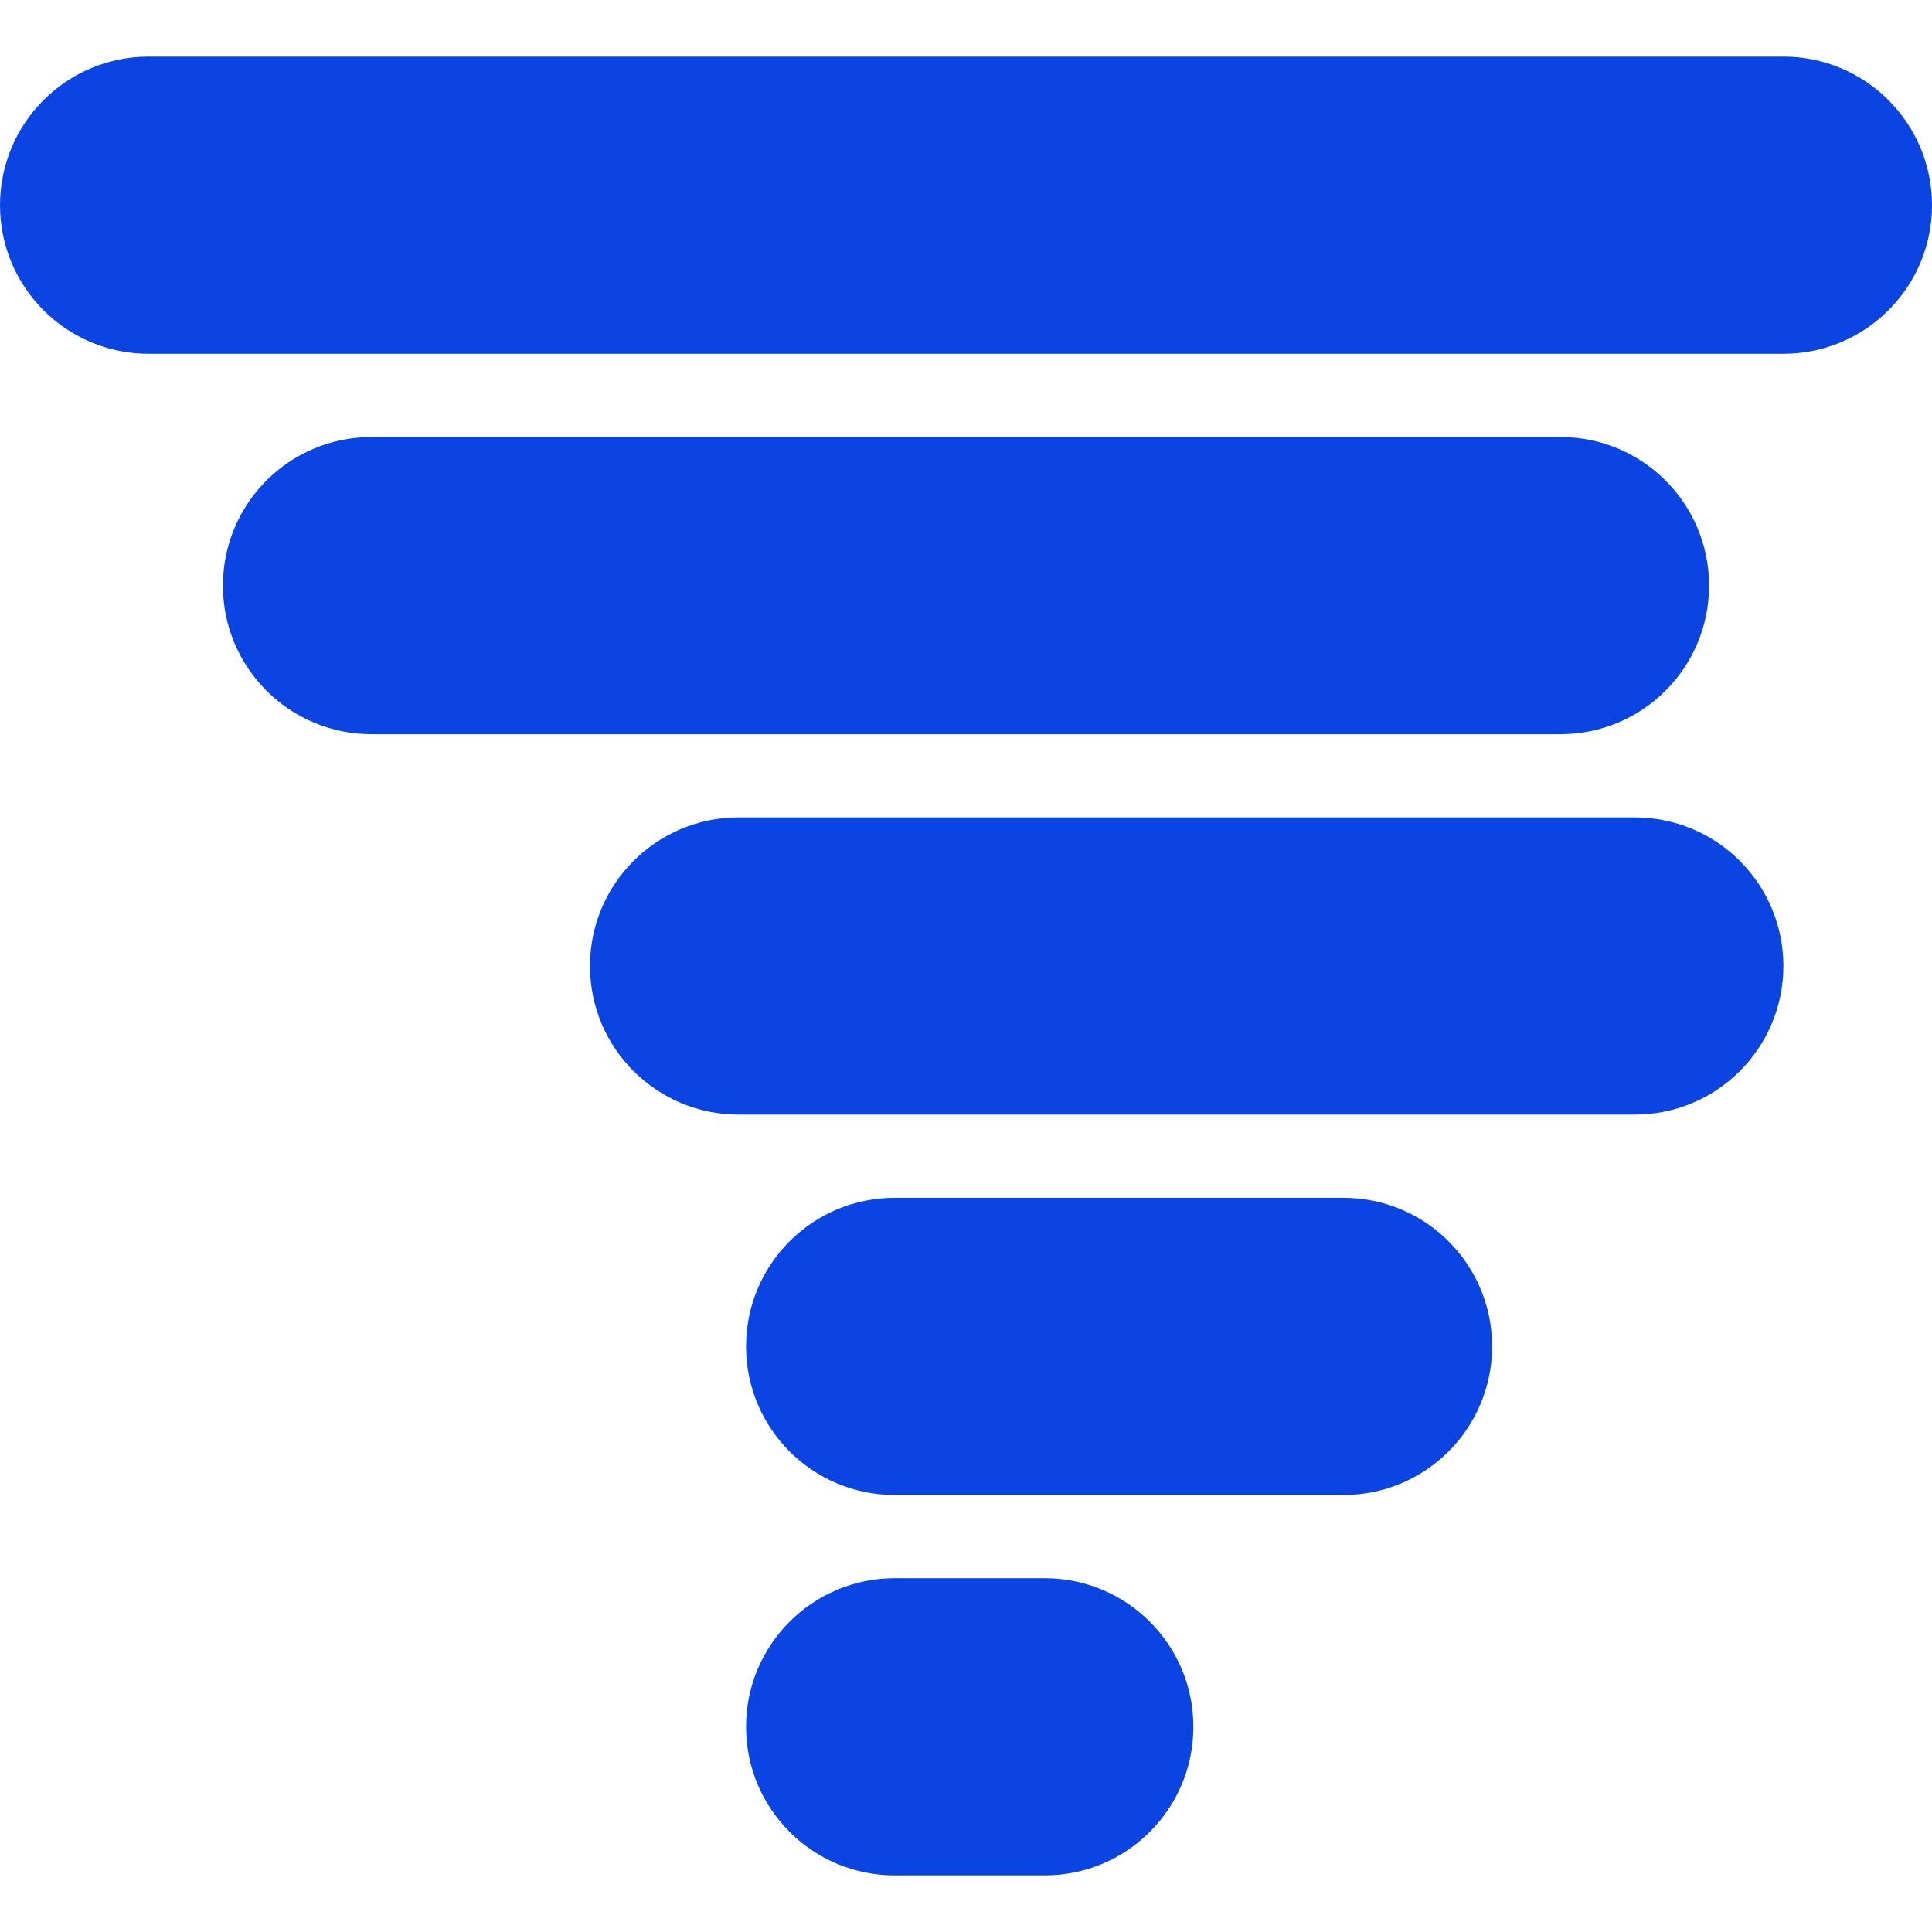
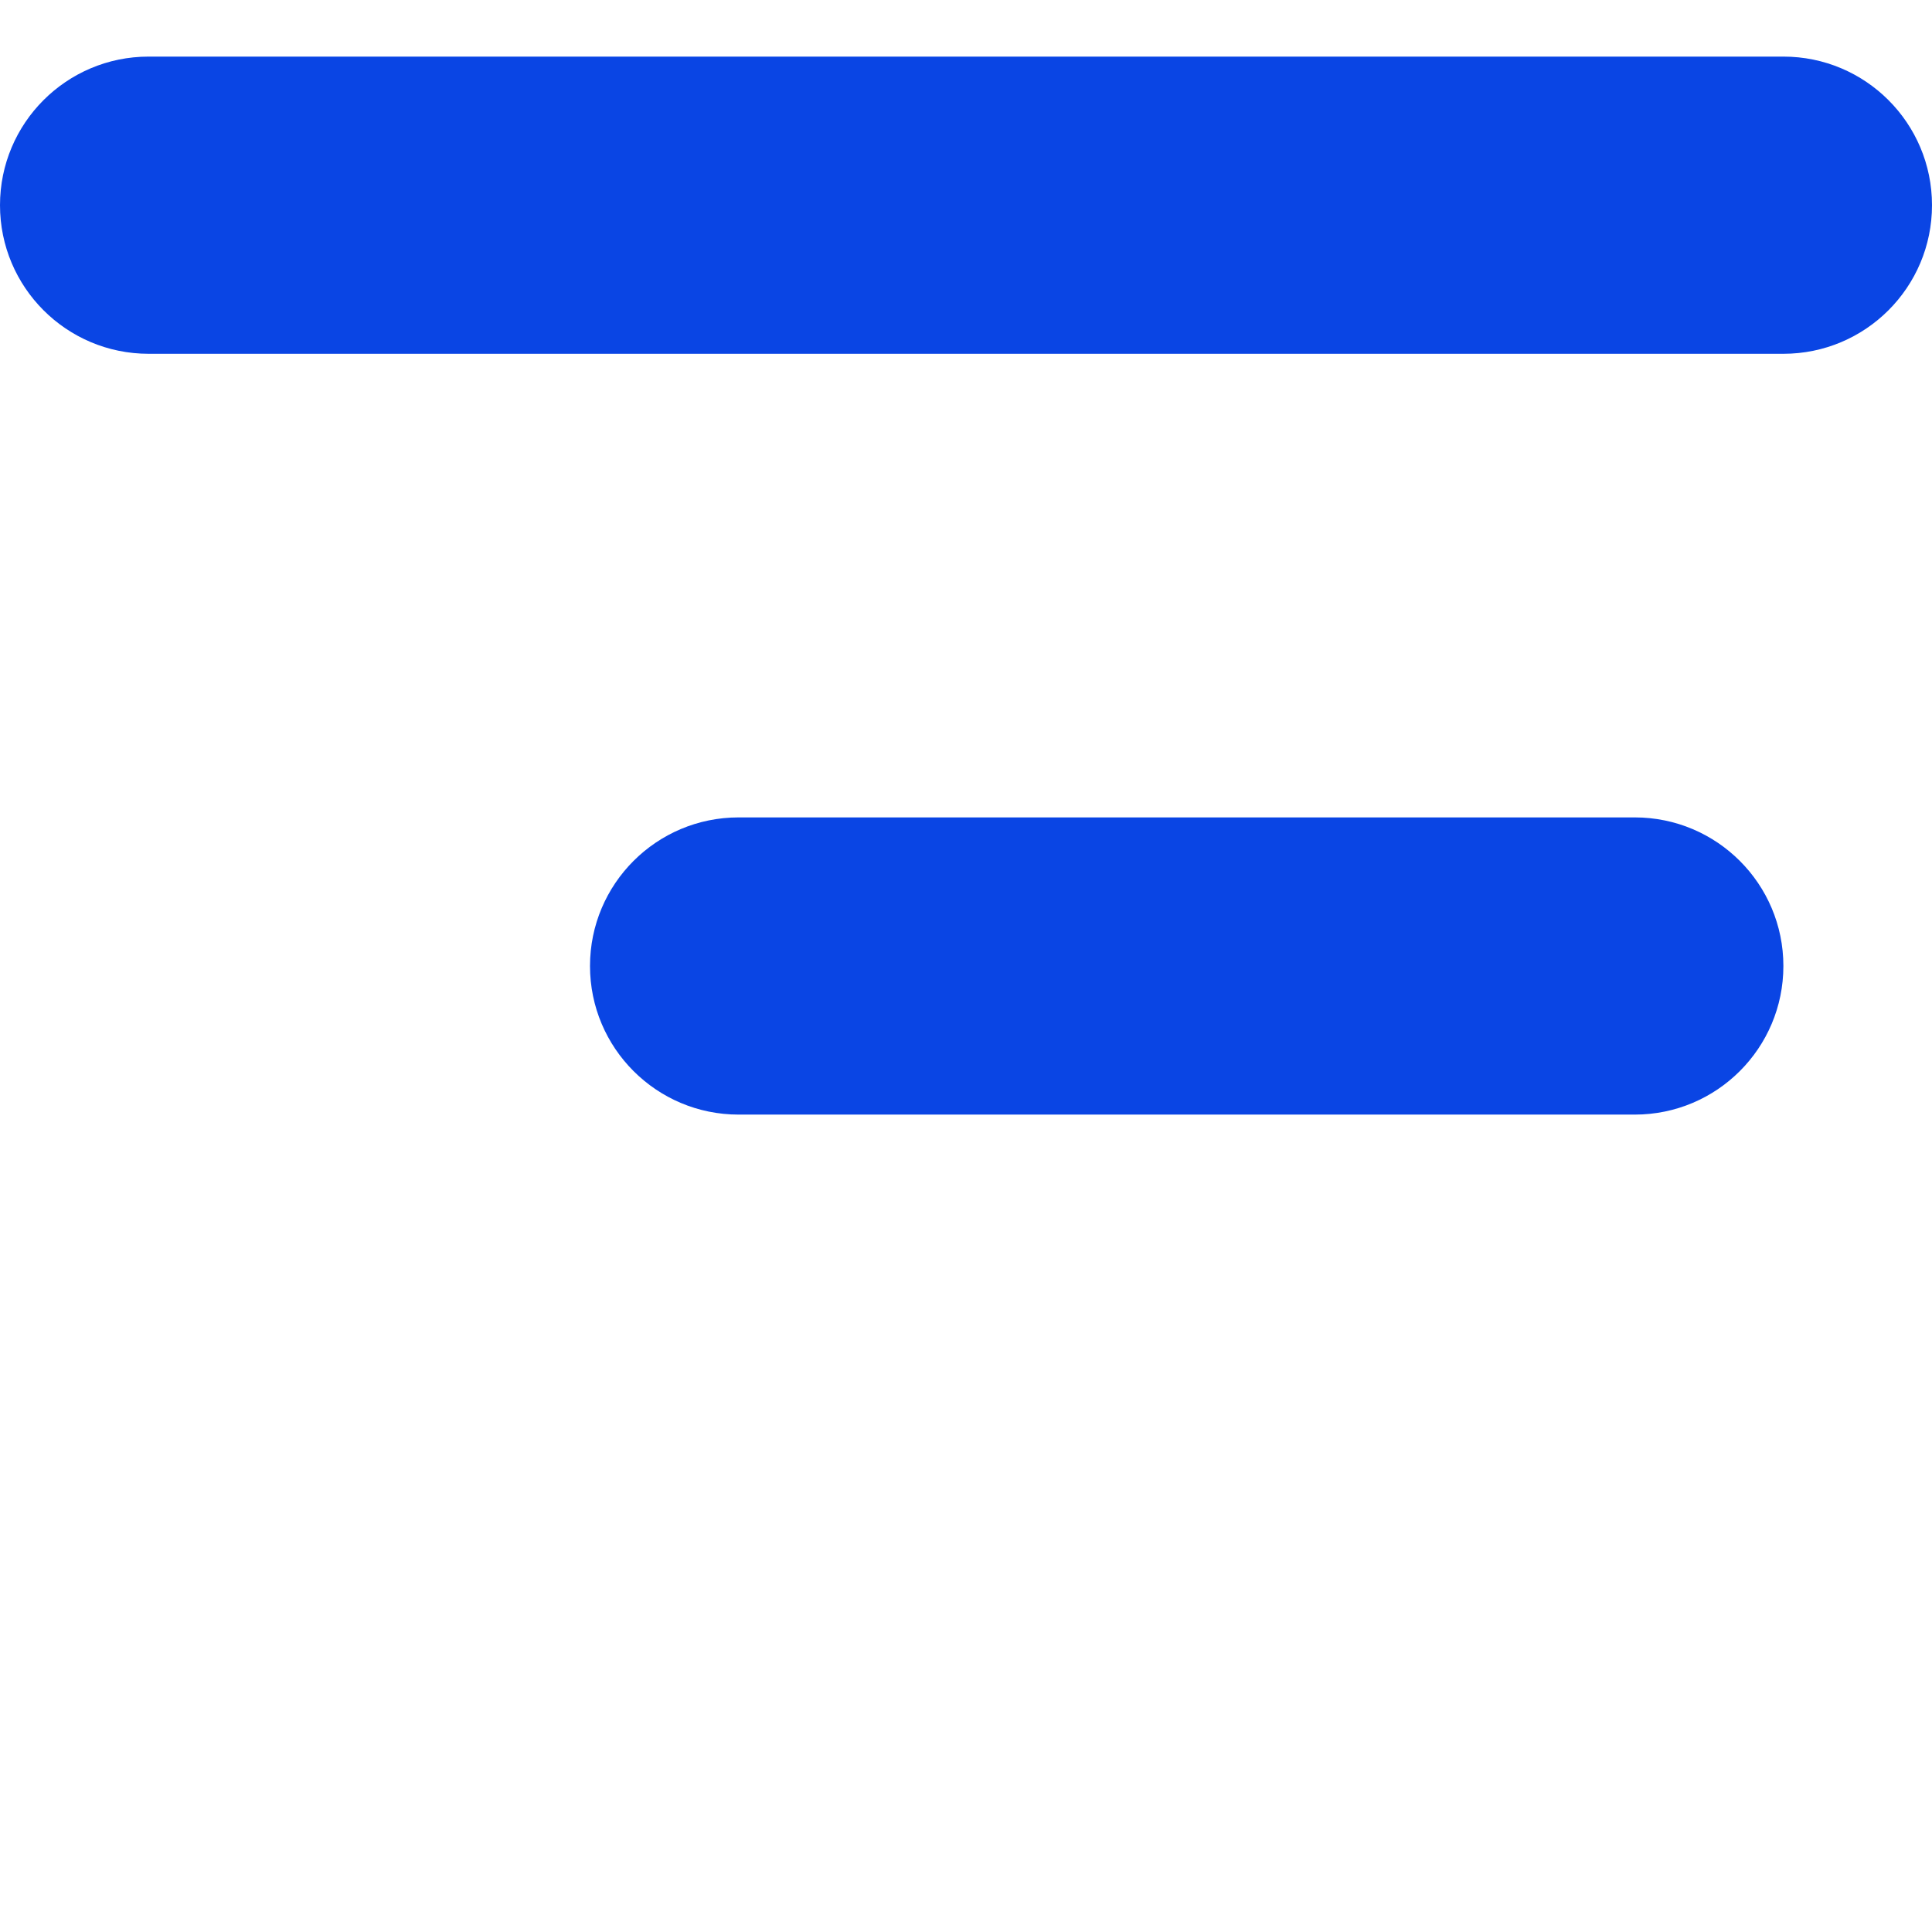
<svg xmlns="http://www.w3.org/2000/svg" width="512" height="512" viewBox="0 0 512 512" fill="none">
-   <path d="M197.711 457.621C197.711 435.872 215.344 418.242 237.095 418.242H276.874C298.625 418.242 316.258 435.872 316.258 457.621C316.258 479.369 298.625 497 276.874 497H237.095C215.344 497 197.711 479.369 197.711 457.621Z" fill="#0A45E4" />
-   <path d="M197.711 356.809C197.711 335.061 215.344 317.43 237.095 317.43H356.037C377.788 317.43 395.422 335.061 395.422 356.809C395.422 378.558 377.788 396.189 356.037 396.189H237.095C215.344 396.189 197.711 378.558 197.711 356.809Z" fill="#0A45E4" />
  <path d="M156.357 256C156.357 234.252 173.99 216.621 195.742 216.621H433.231C454.982 216.621 472.615 234.252 472.615 256C472.615 277.749 454.982 295.38 433.231 295.38H195.742C173.99 295.38 156.357 277.749 156.357 256Z" fill="#0A45E4" />
-   <path d="M59.077 155.19C59.077 133.441 76.71 115.811 98.462 115.811H413.538C435.29 115.811 452.923 133.441 452.923 155.19C452.923 176.938 435.29 194.569 413.538 194.569H98.462C76.71 194.569 59.077 176.938 59.077 155.19Z" fill="#0A45E4" />
  <path d="M0 54.379C0 32.631 17.633 15 39.385 15H472.615C494.367 15 512 32.631 512 54.379C512 76.128 494.367 93.758 472.615 93.758H39.385C17.633 93.758 0 76.128 0 54.379Z" fill="#0A45E4" />
</svg>